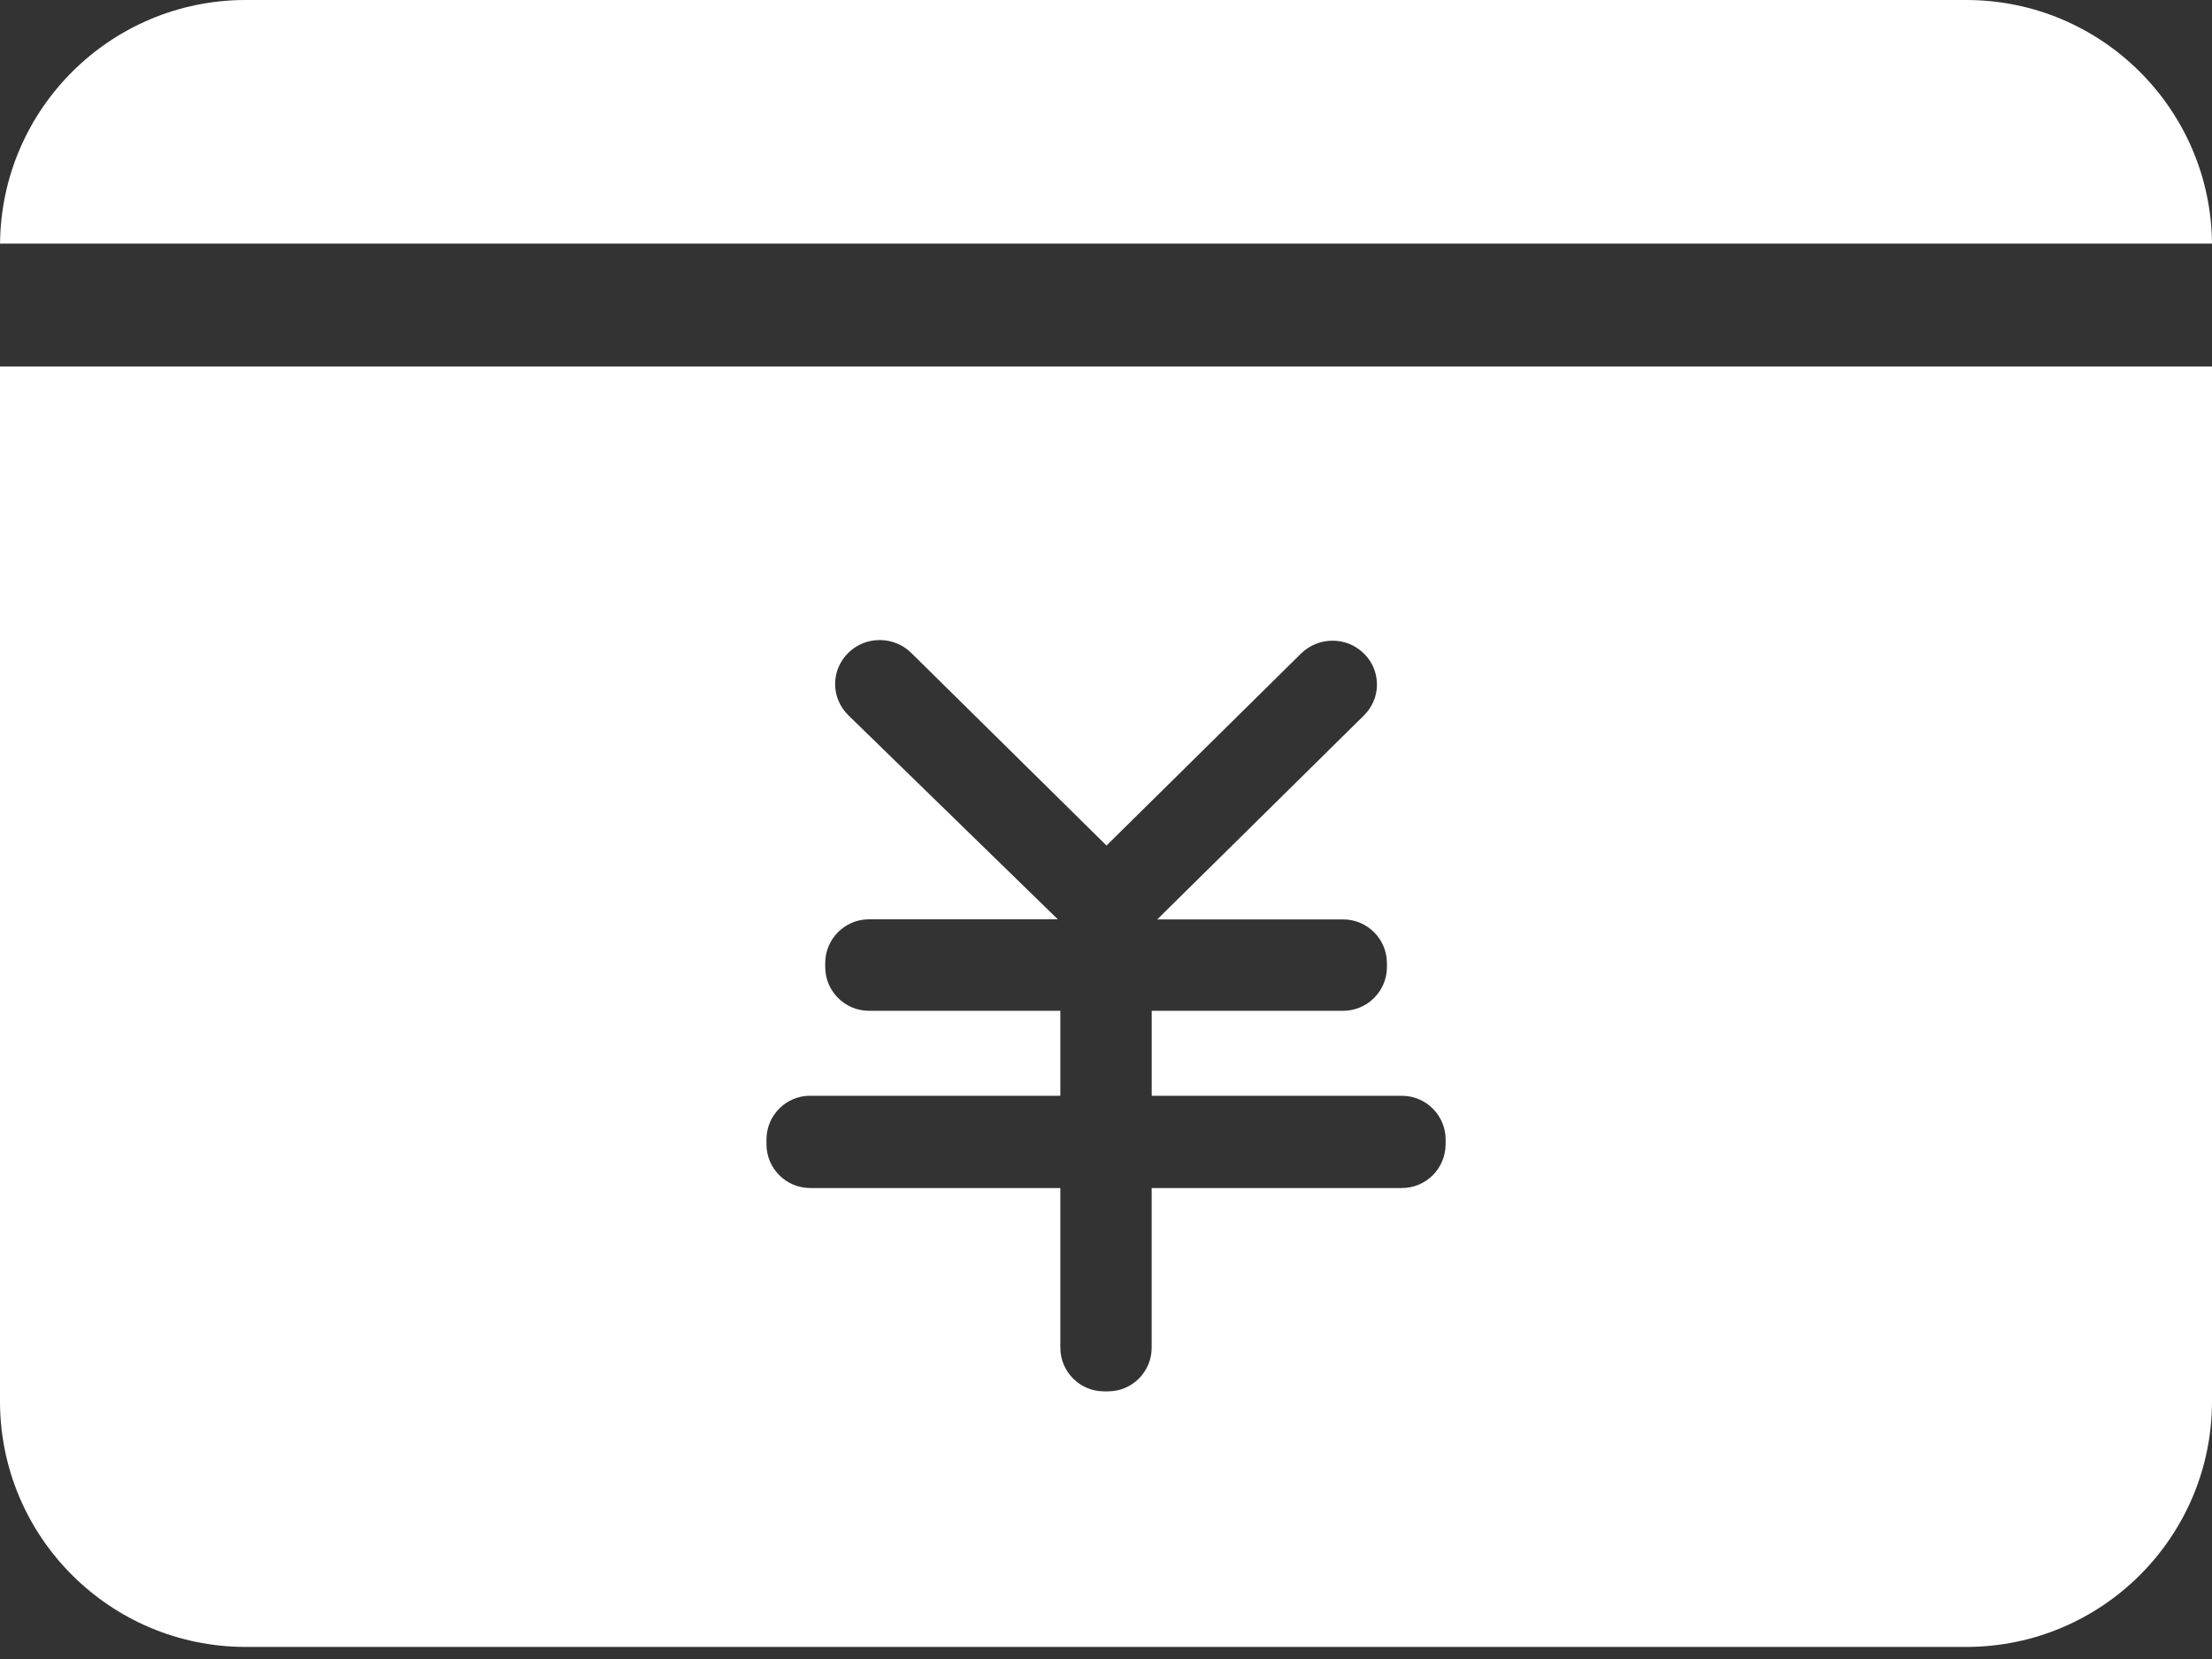
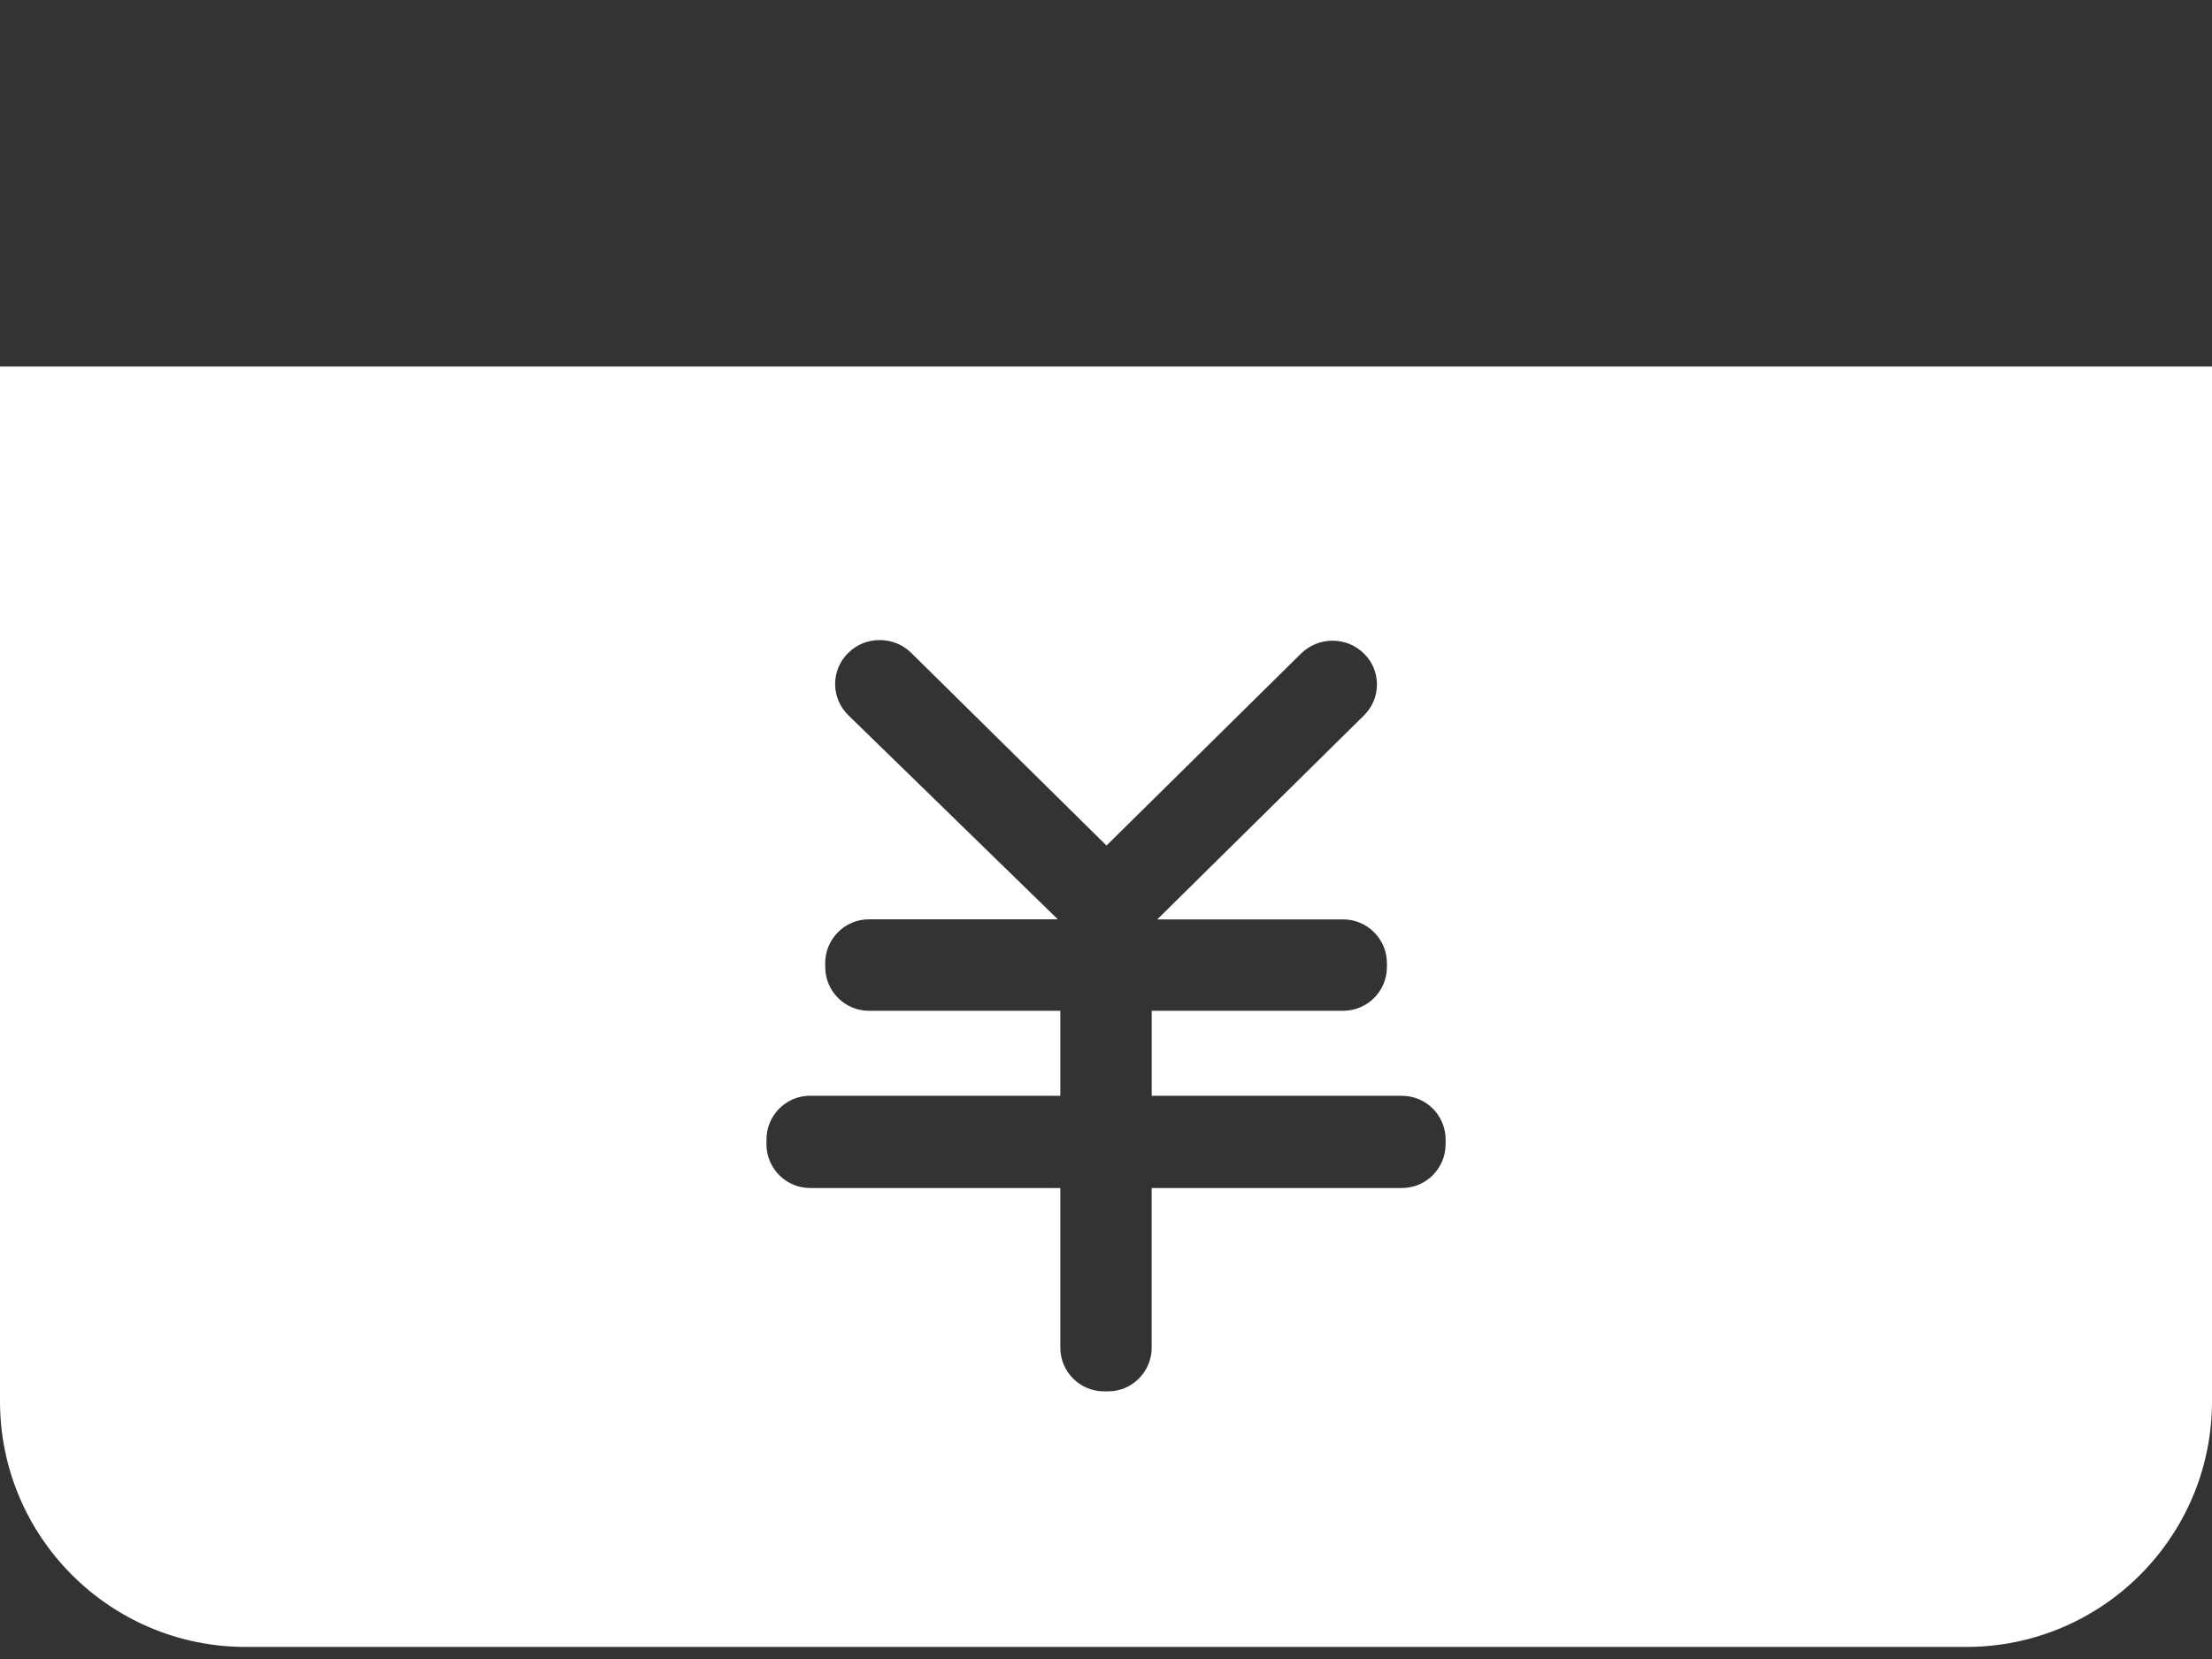
<svg xmlns="http://www.w3.org/2000/svg" width="48px" height="36px" viewBox="0 0 48 36" version="1.1">
  <rect x="0" y="0" width="48" height="36" fill="#333333" stroke="none" />
  <title>充值金额</title>
  <g id="页面-1" stroke="none" stroke-width="1" fill="none" fill-rule="evenodd">
    <g id="会员充值" transform="translate(-31, -830)" fill="#FFFFFF" fill-rule="nonzero">
      <g id="充值金额" transform="translate(31, 830)">
-         <path d="M42.667,0 L5.333,0 C2.403,0 0.025,2.363 0.001,5.287 L48,5.287 C47.975,2.363 45.597,0 42.667,0 L42.667,0 Z" id="路径" />
        <path d="M0,7.954 L0,30.407 C0,33.351 2.388,35.738 5.333,35.738 L42.667,35.738 C45.612,35.738 48,33.351 48,30.407 L48,7.954 L0,7.954 L0,7.954 Z M31.369,24.83 C31.369,25.355 30.944,25.78 30.421,25.78 L24.991,25.78 L24.991,29.245 C24.991,29.767 24.567,30.192 24.047,30.192 L23.955,30.192 C23.434,30.192 23.009,29.767 23.009,29.245 L23.009,25.78 L17.58,25.78 C17.058,25.78 16.632,25.354 16.632,24.83 L16.632,24.727 C16.632,24.203 17.058,23.777 17.58,23.777 L17.58,23.779 L23.009,23.779 L23.009,21.934 L18.855,21.934 C18.333,21.934 17.907,21.507 17.907,20.984 L17.907,20.899 C17.907,20.375 18.333,19.949 18.855,19.949 L22.955,19.949 L18.408,15.52 C18.224,15.339 18.122,15.098 18.122,14.843 C18.122,14.587 18.225,14.345 18.409,14.166 C18.59,13.986 18.833,13.889 19.09,13.889 C19.347,13.889 19.591,13.988 19.773,14.167 L24.011,18.348 L28.235,14.179 C28.42,14 28.661,13.903 28.916,13.903 C29.172,13.903 29.413,14 29.594,14.179 C29.777,14.356 29.879,14.597 29.88,14.852 C29.88,15.108 29.778,15.347 29.594,15.528 L25.112,19.951 L29.146,19.951 C29.67,19.951 30.096,20.377 30.096,20.901 L30.096,20.984 C30.096,21.509 29.67,21.934 29.146,21.934 L24.992,21.934 L24.992,23.779 L30.422,23.779 C30.945,23.779 31.37,24.204 31.37,24.728 L31.37,24.83 L31.369,24.83 L31.369,24.83 Z" id="形状" />
      </g>
    </g>
  </g>
</svg>